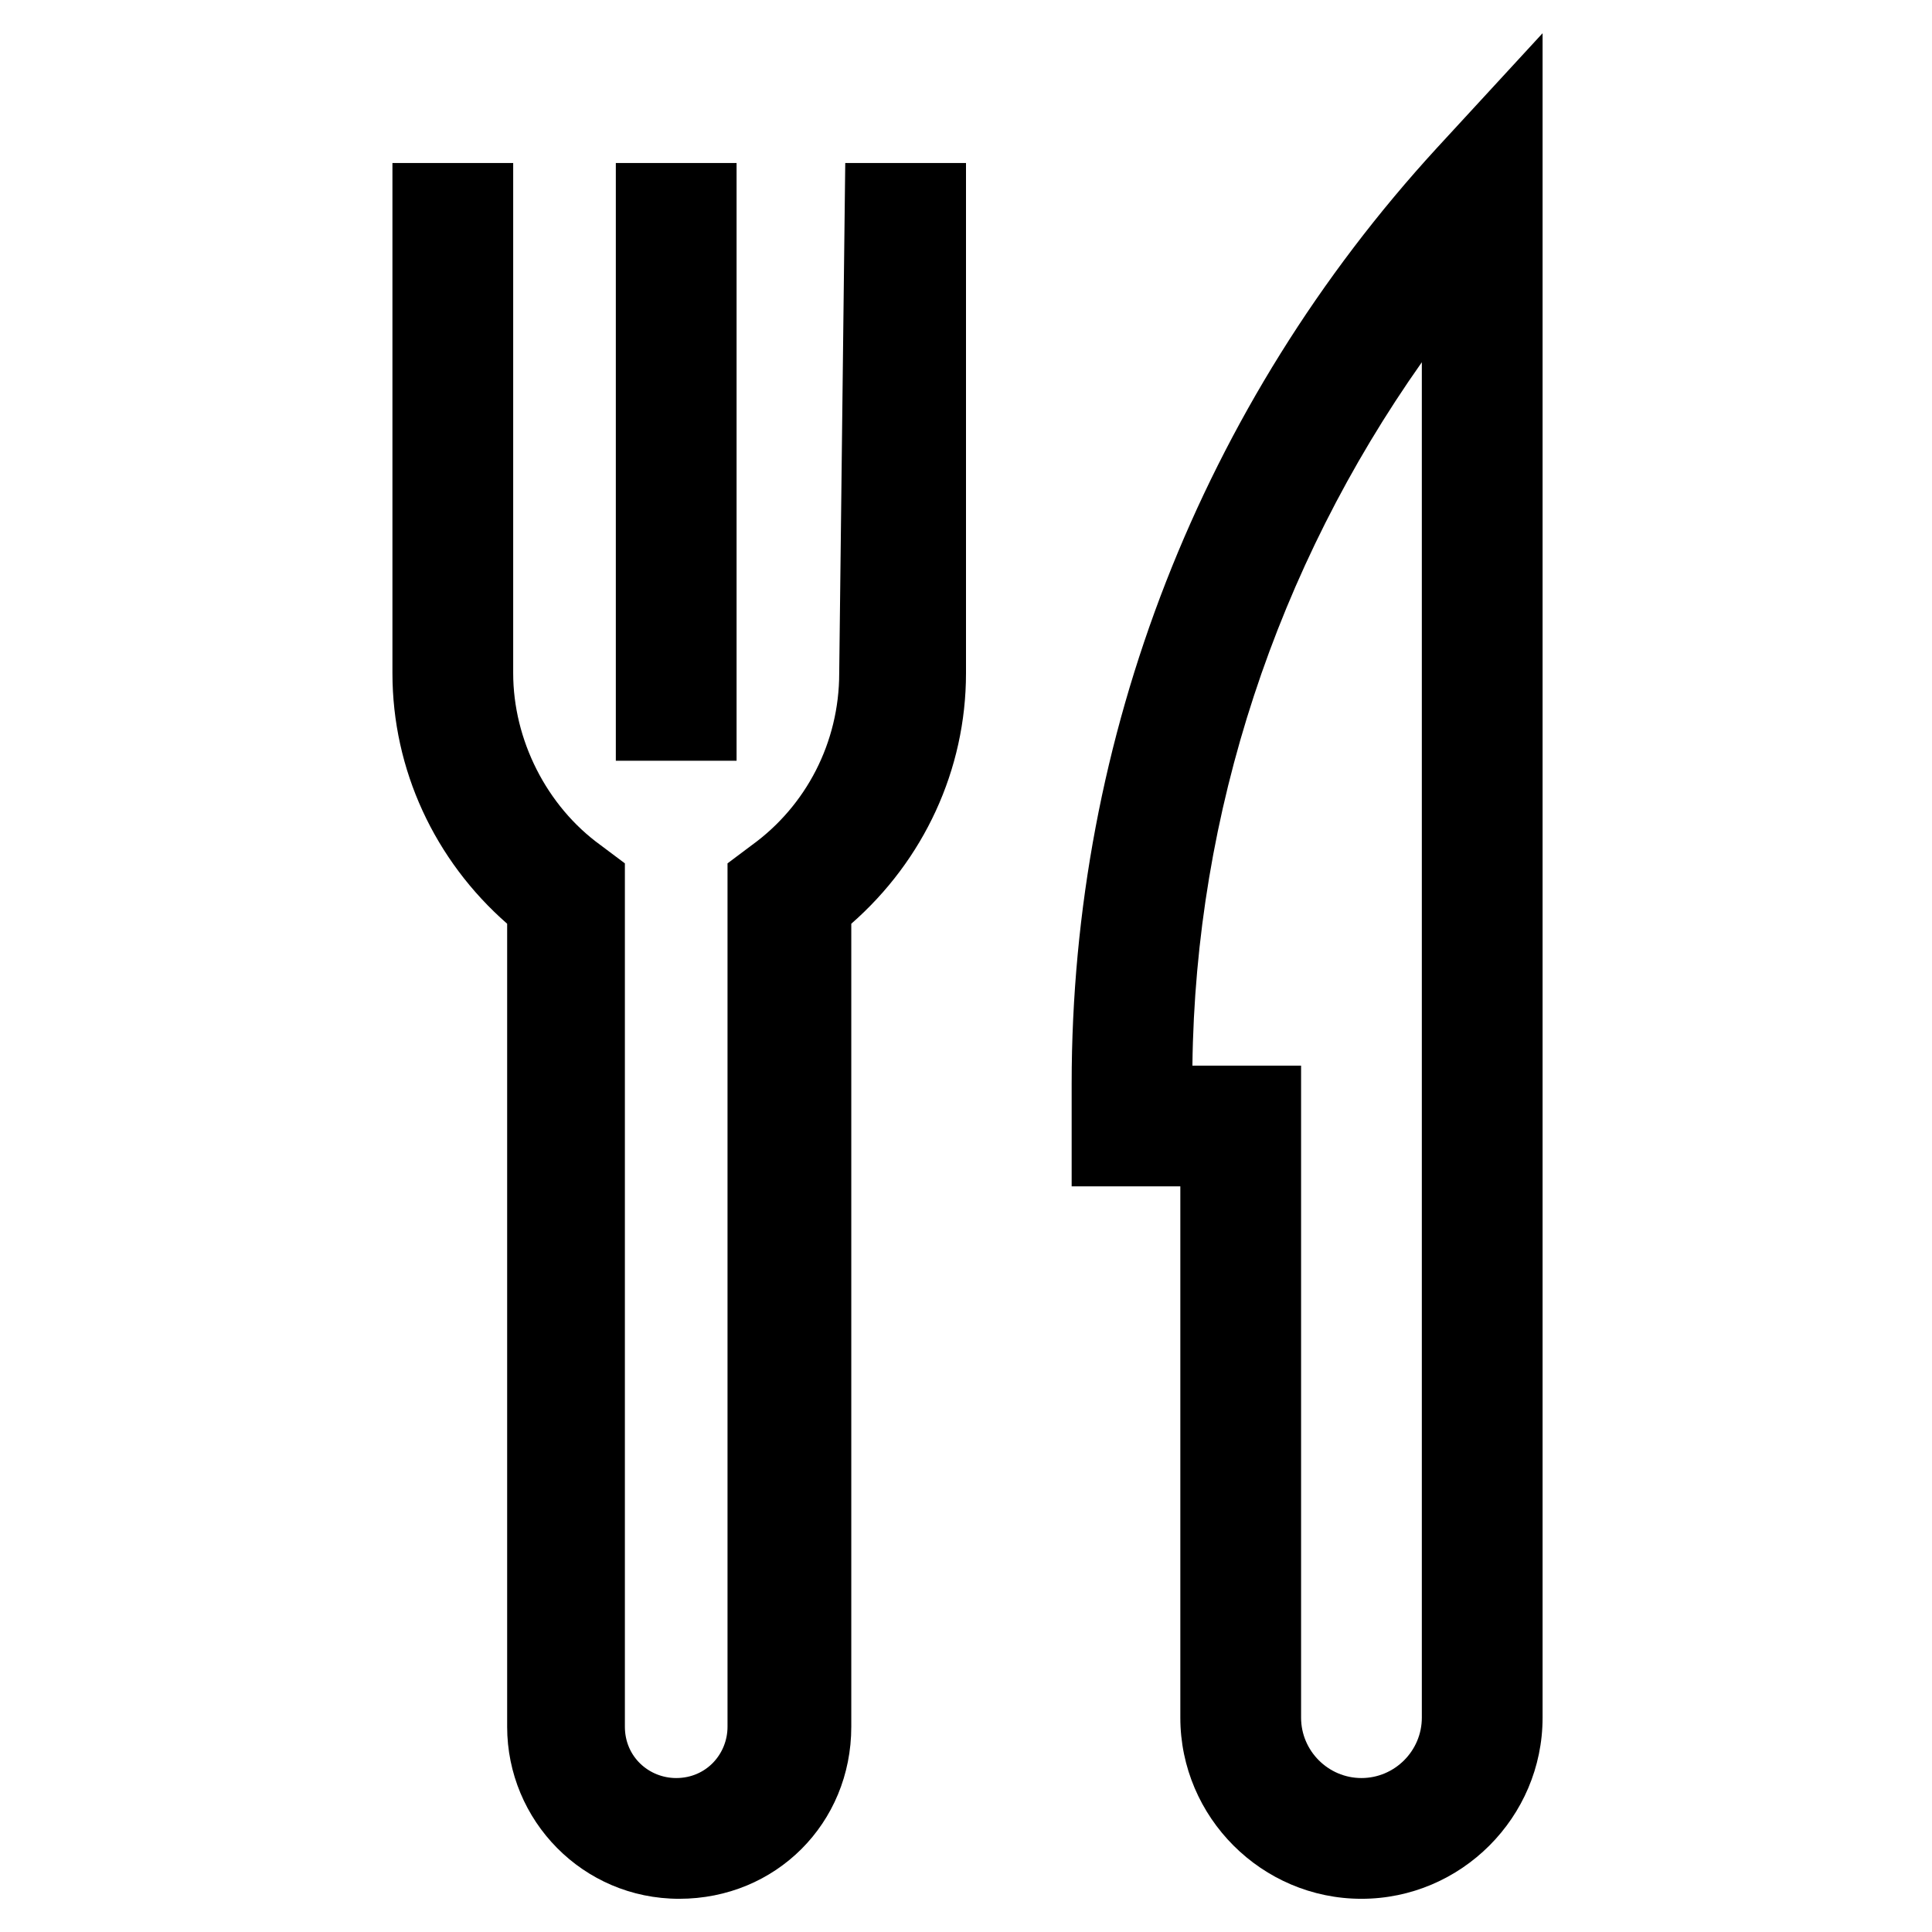
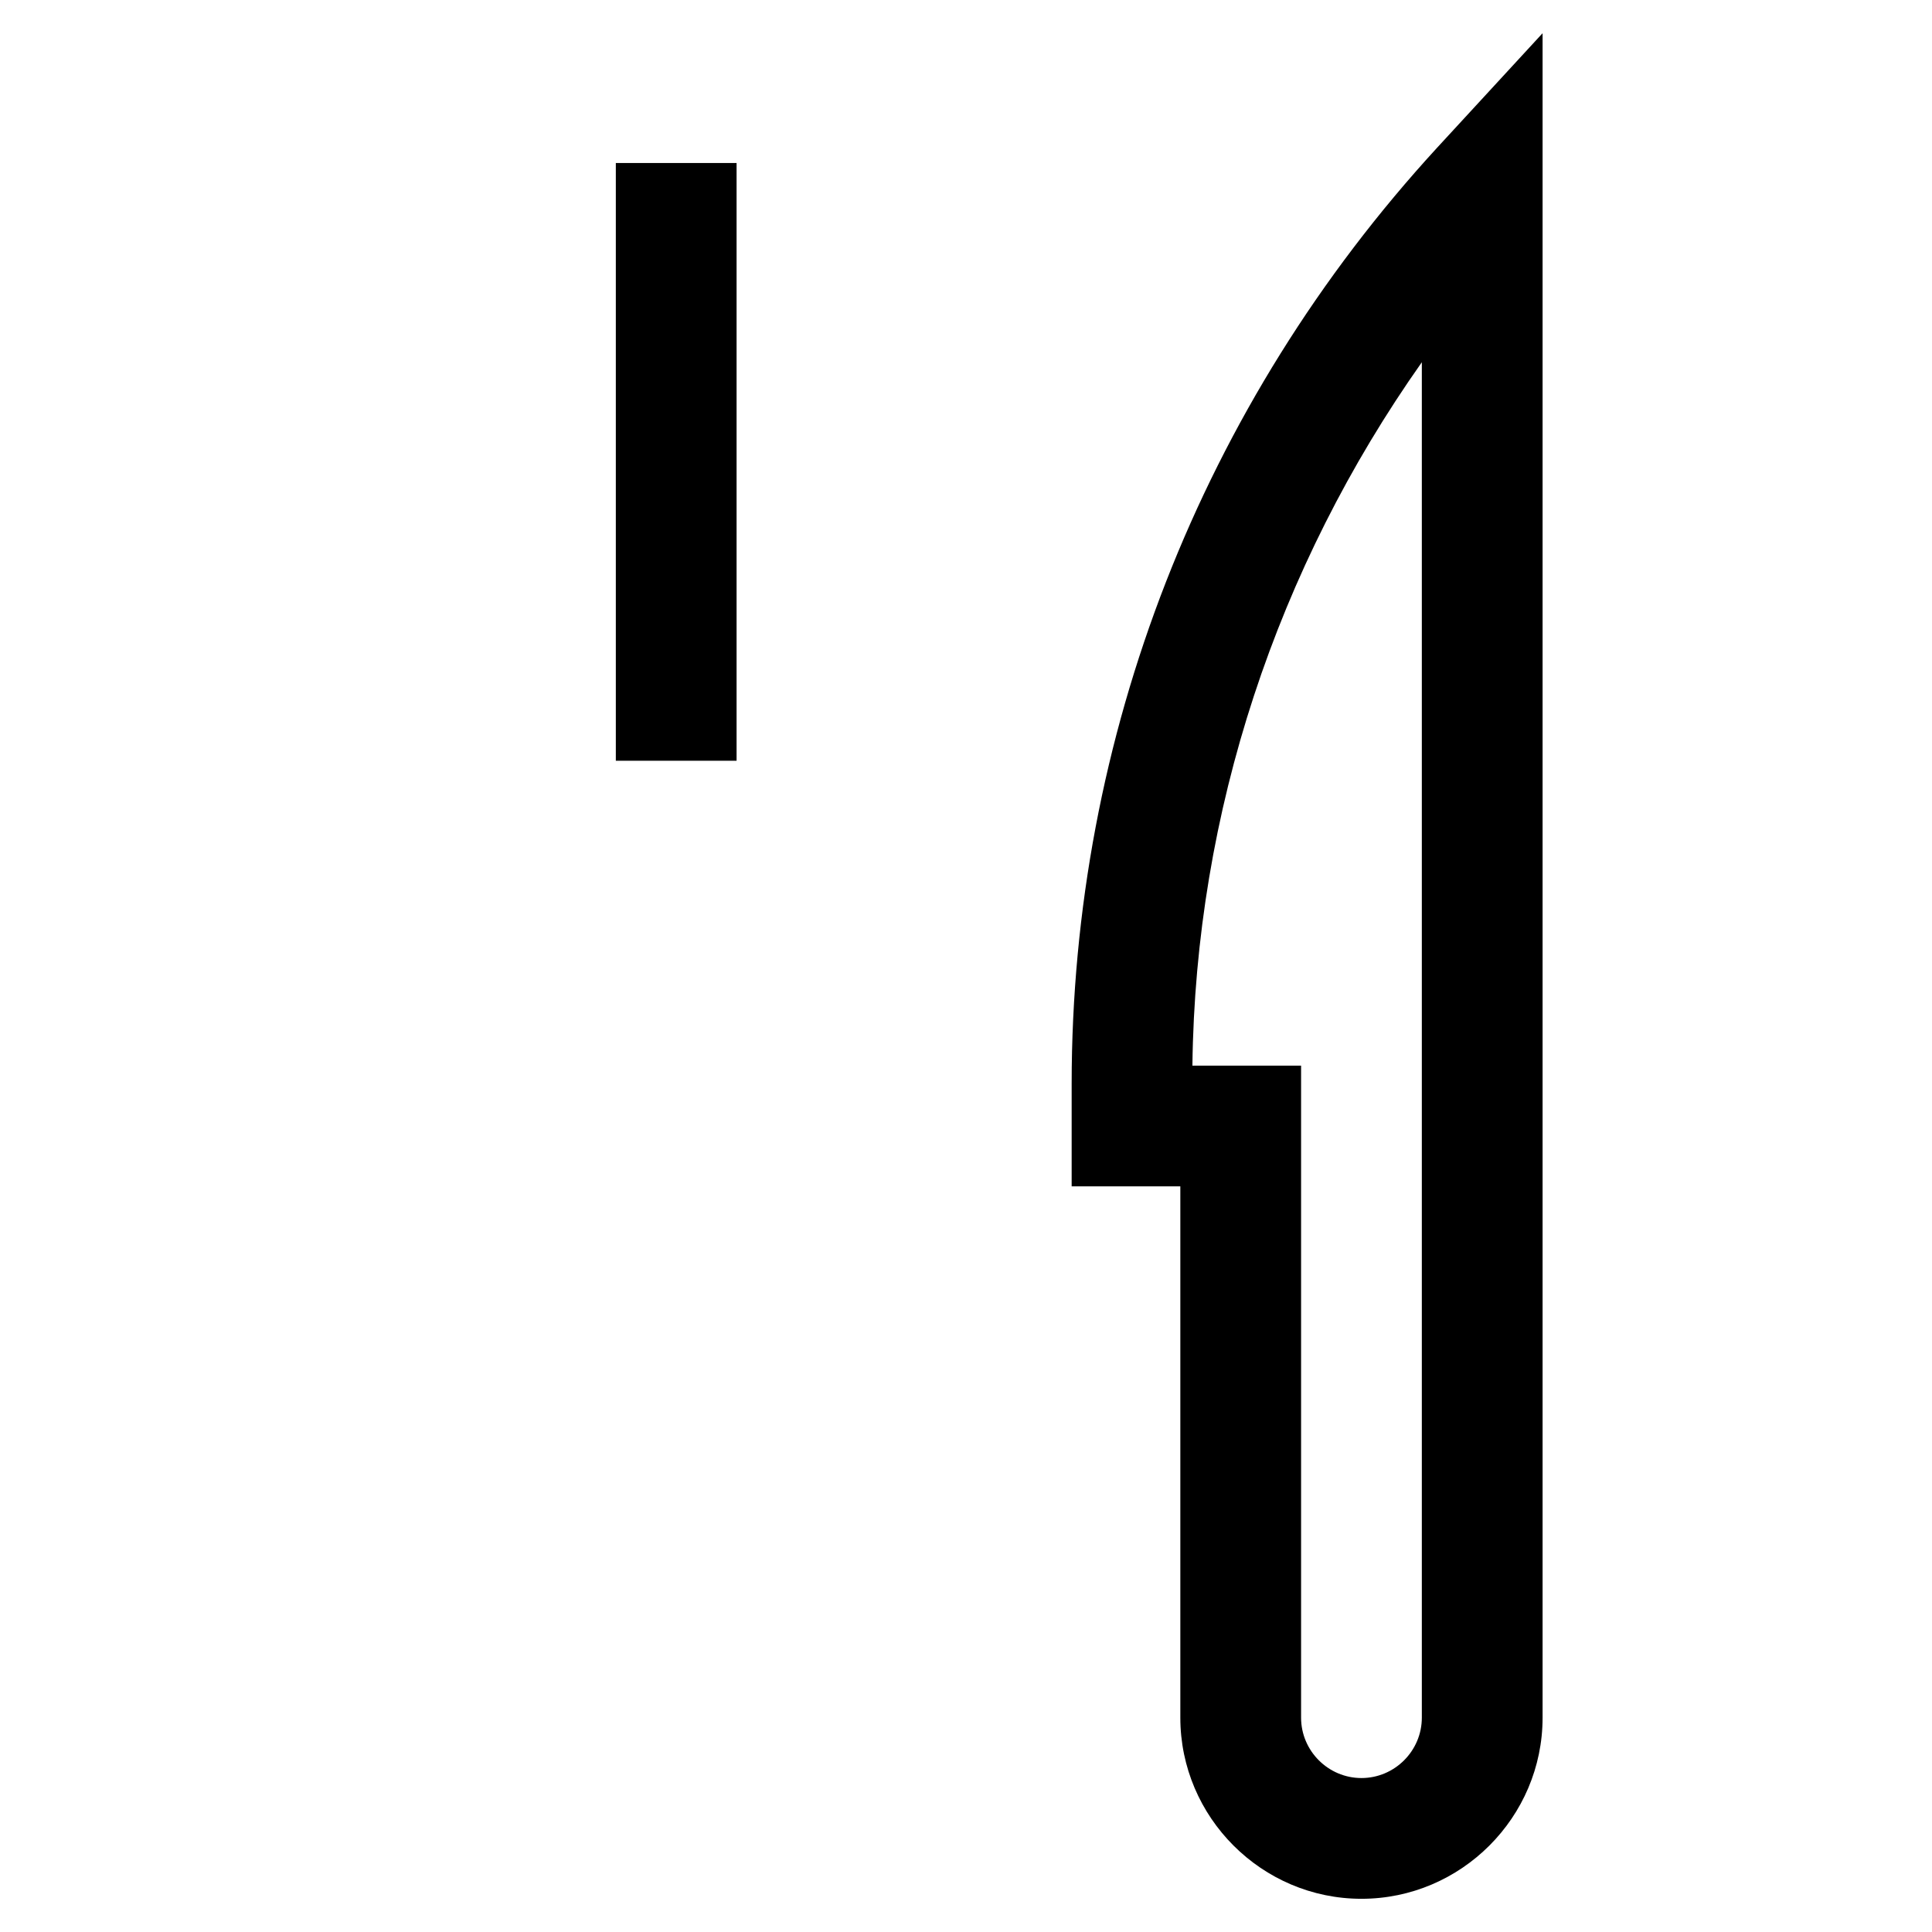
<svg xmlns="http://www.w3.org/2000/svg" version="1.1" id="Camada_1" x="0px" y="0px" viewBox="0 0 64 64" style="enable-background:new 0 0 64 64;" xml:space="preserve">
  <path d="M47.6,4.9c-7.8,8.5-12.1,19.5-12.1,31v3.4h3.6v17.6c0,3.3,2.7,6,6,6c3.3,0,6-2.7,6-6V1.1L47.6,4.9L47.6,4.9z M39.5,35.3  c0.1-8.4,2.8-16.5,7.6-23.3v44.9c0,1.1-0.9,2-2,2c-1.1,0-2-0.9-2-2V35.3H39.5L39.5,35.3z" />
-   <path d="M27.8,22.3c0,2.3-1.1,4.4-2.9,5.7l-0.8,0.6v28.6c0,0.9-0.7,1.7-1.7,1.7c-0.9,0-1.7-0.7-1.7-1.7V28.6L19.9,28  c-1.8-1.3-2.9-3.5-2.9-5.7V5.4h-4v16.9c0,3.2,1.4,6.2,3.8,8.3v26.6c0,3.1,2.5,5.7,5.7,5.7s5.7-2.5,5.7-5.7V30.6  c2.4-2.1,3.8-5.1,3.8-8.3V5.4h-4L27.8,22.3L27.8,22.3z" />
  <path d="M20.4,5.4h4v19.8h-4C20.4,25.2,20.4,5.4,20.4,5.4z" />
</svg>